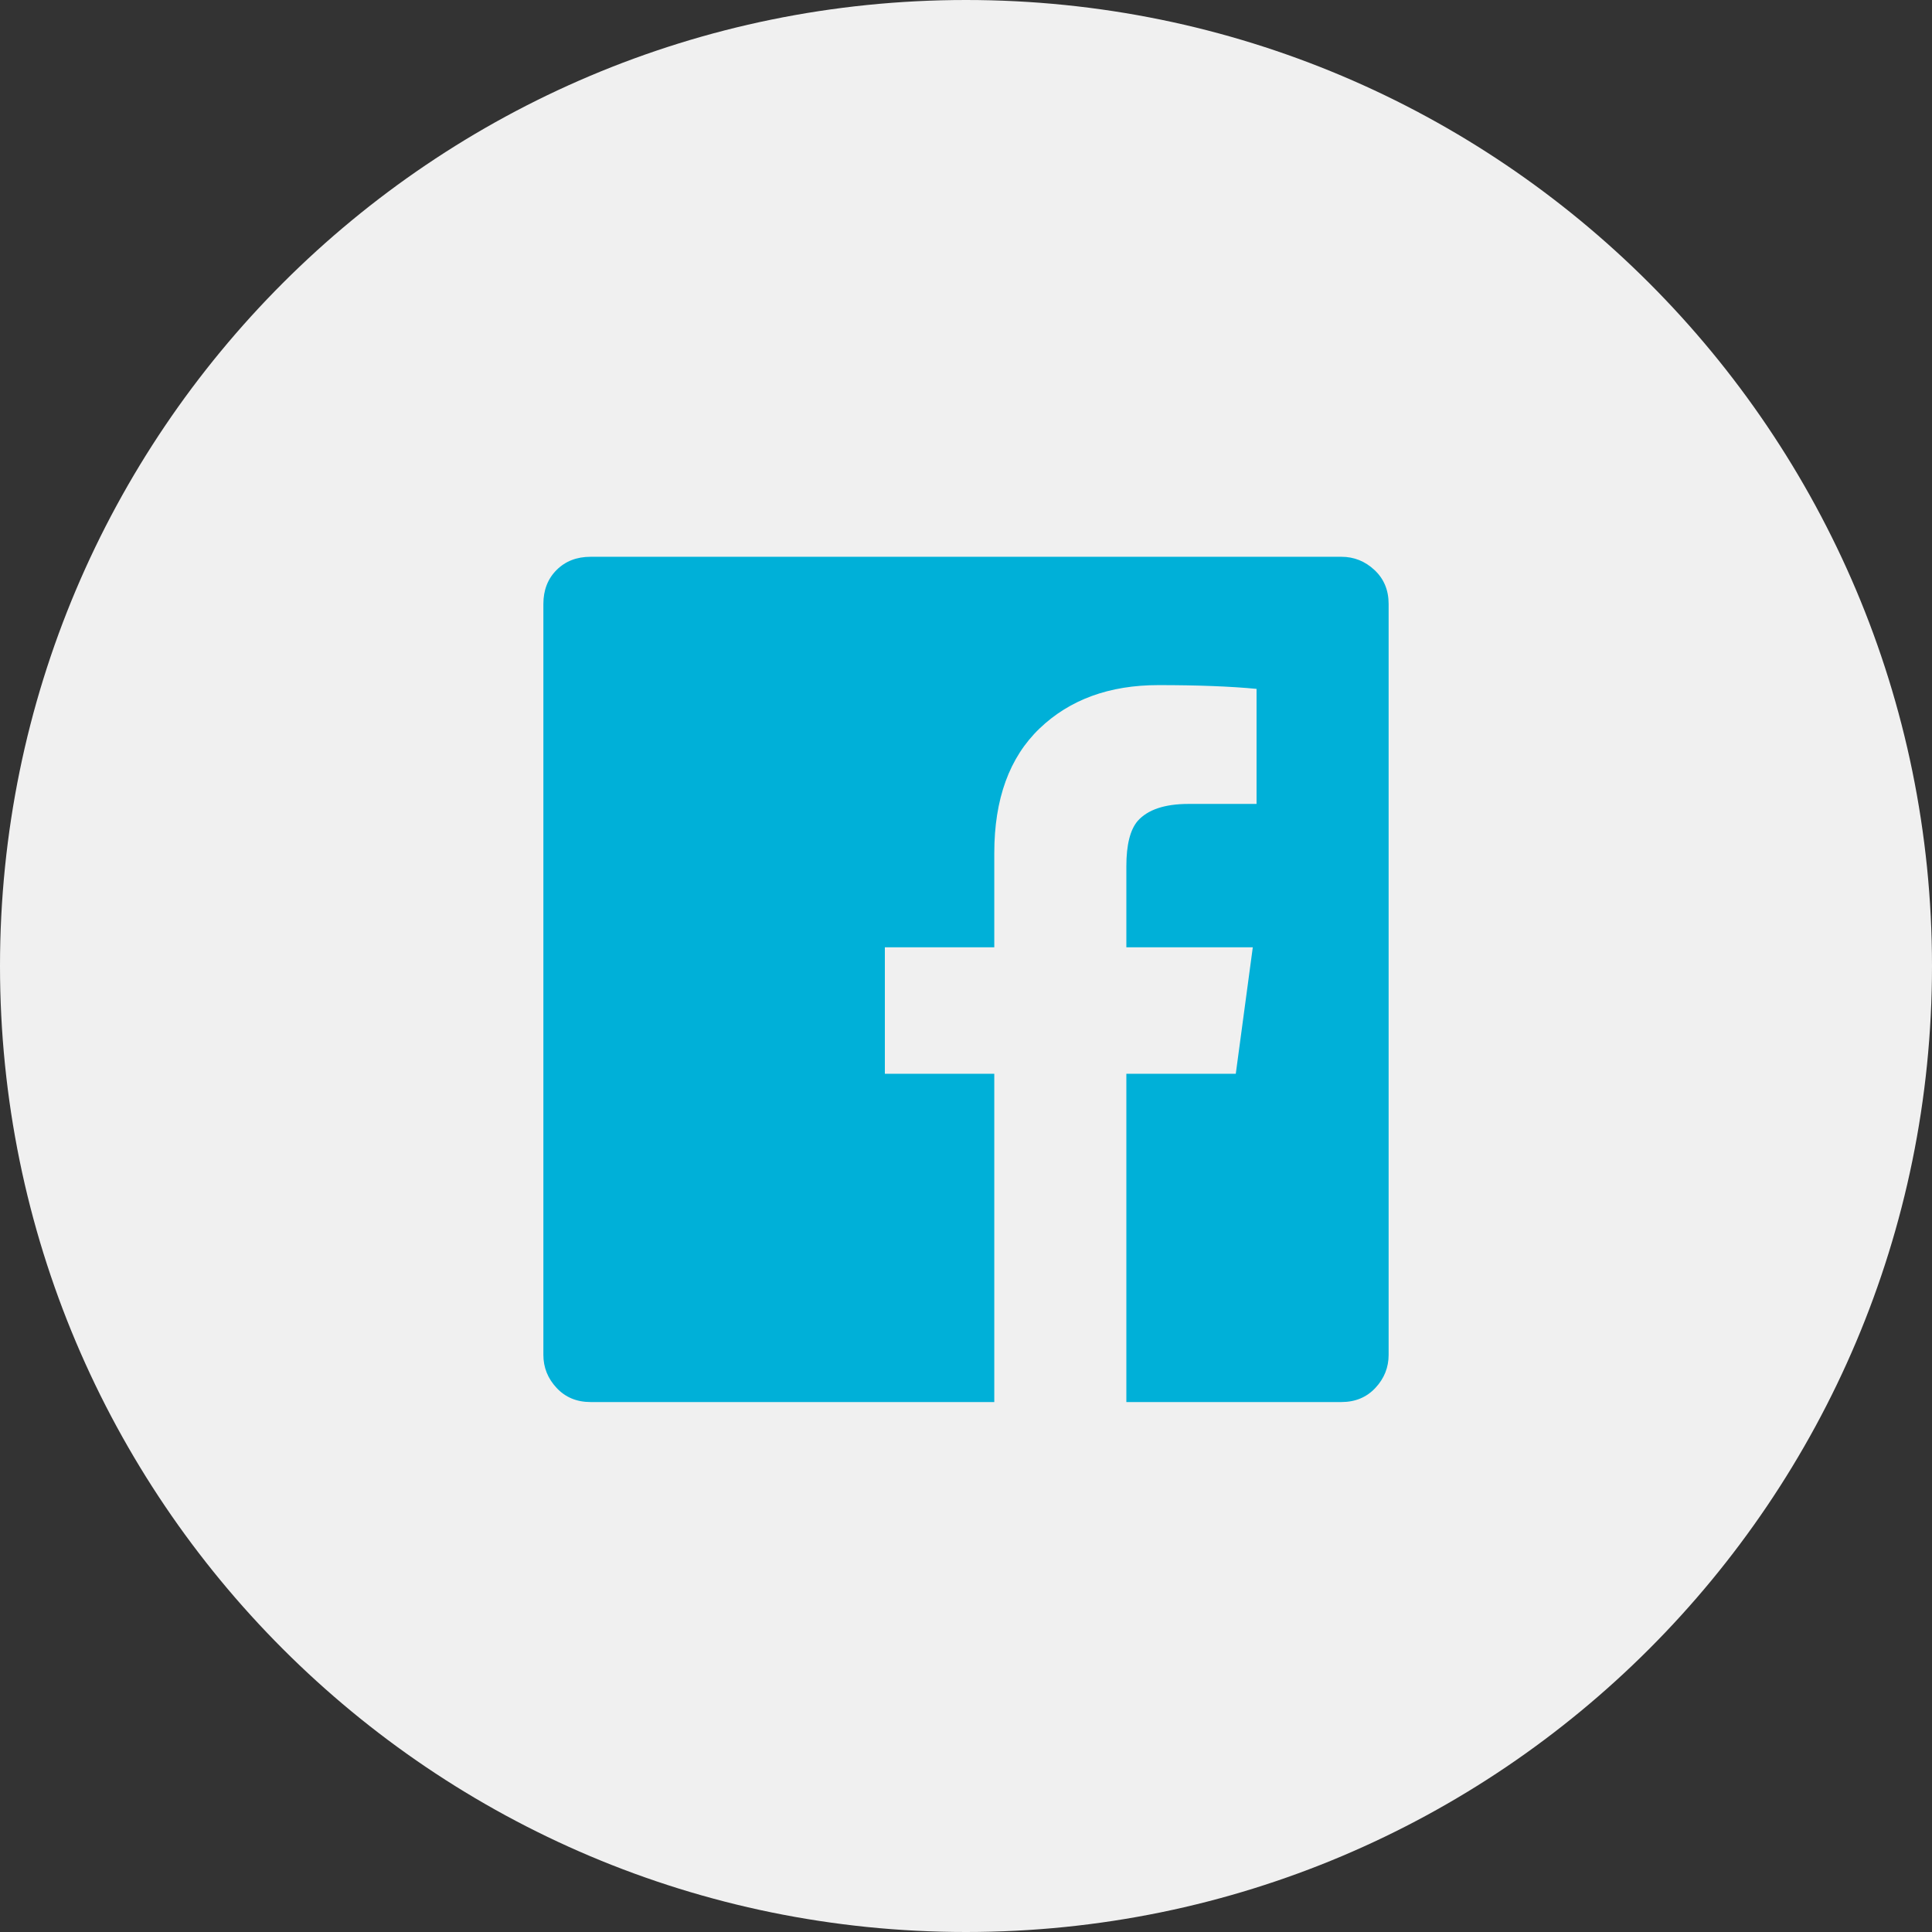
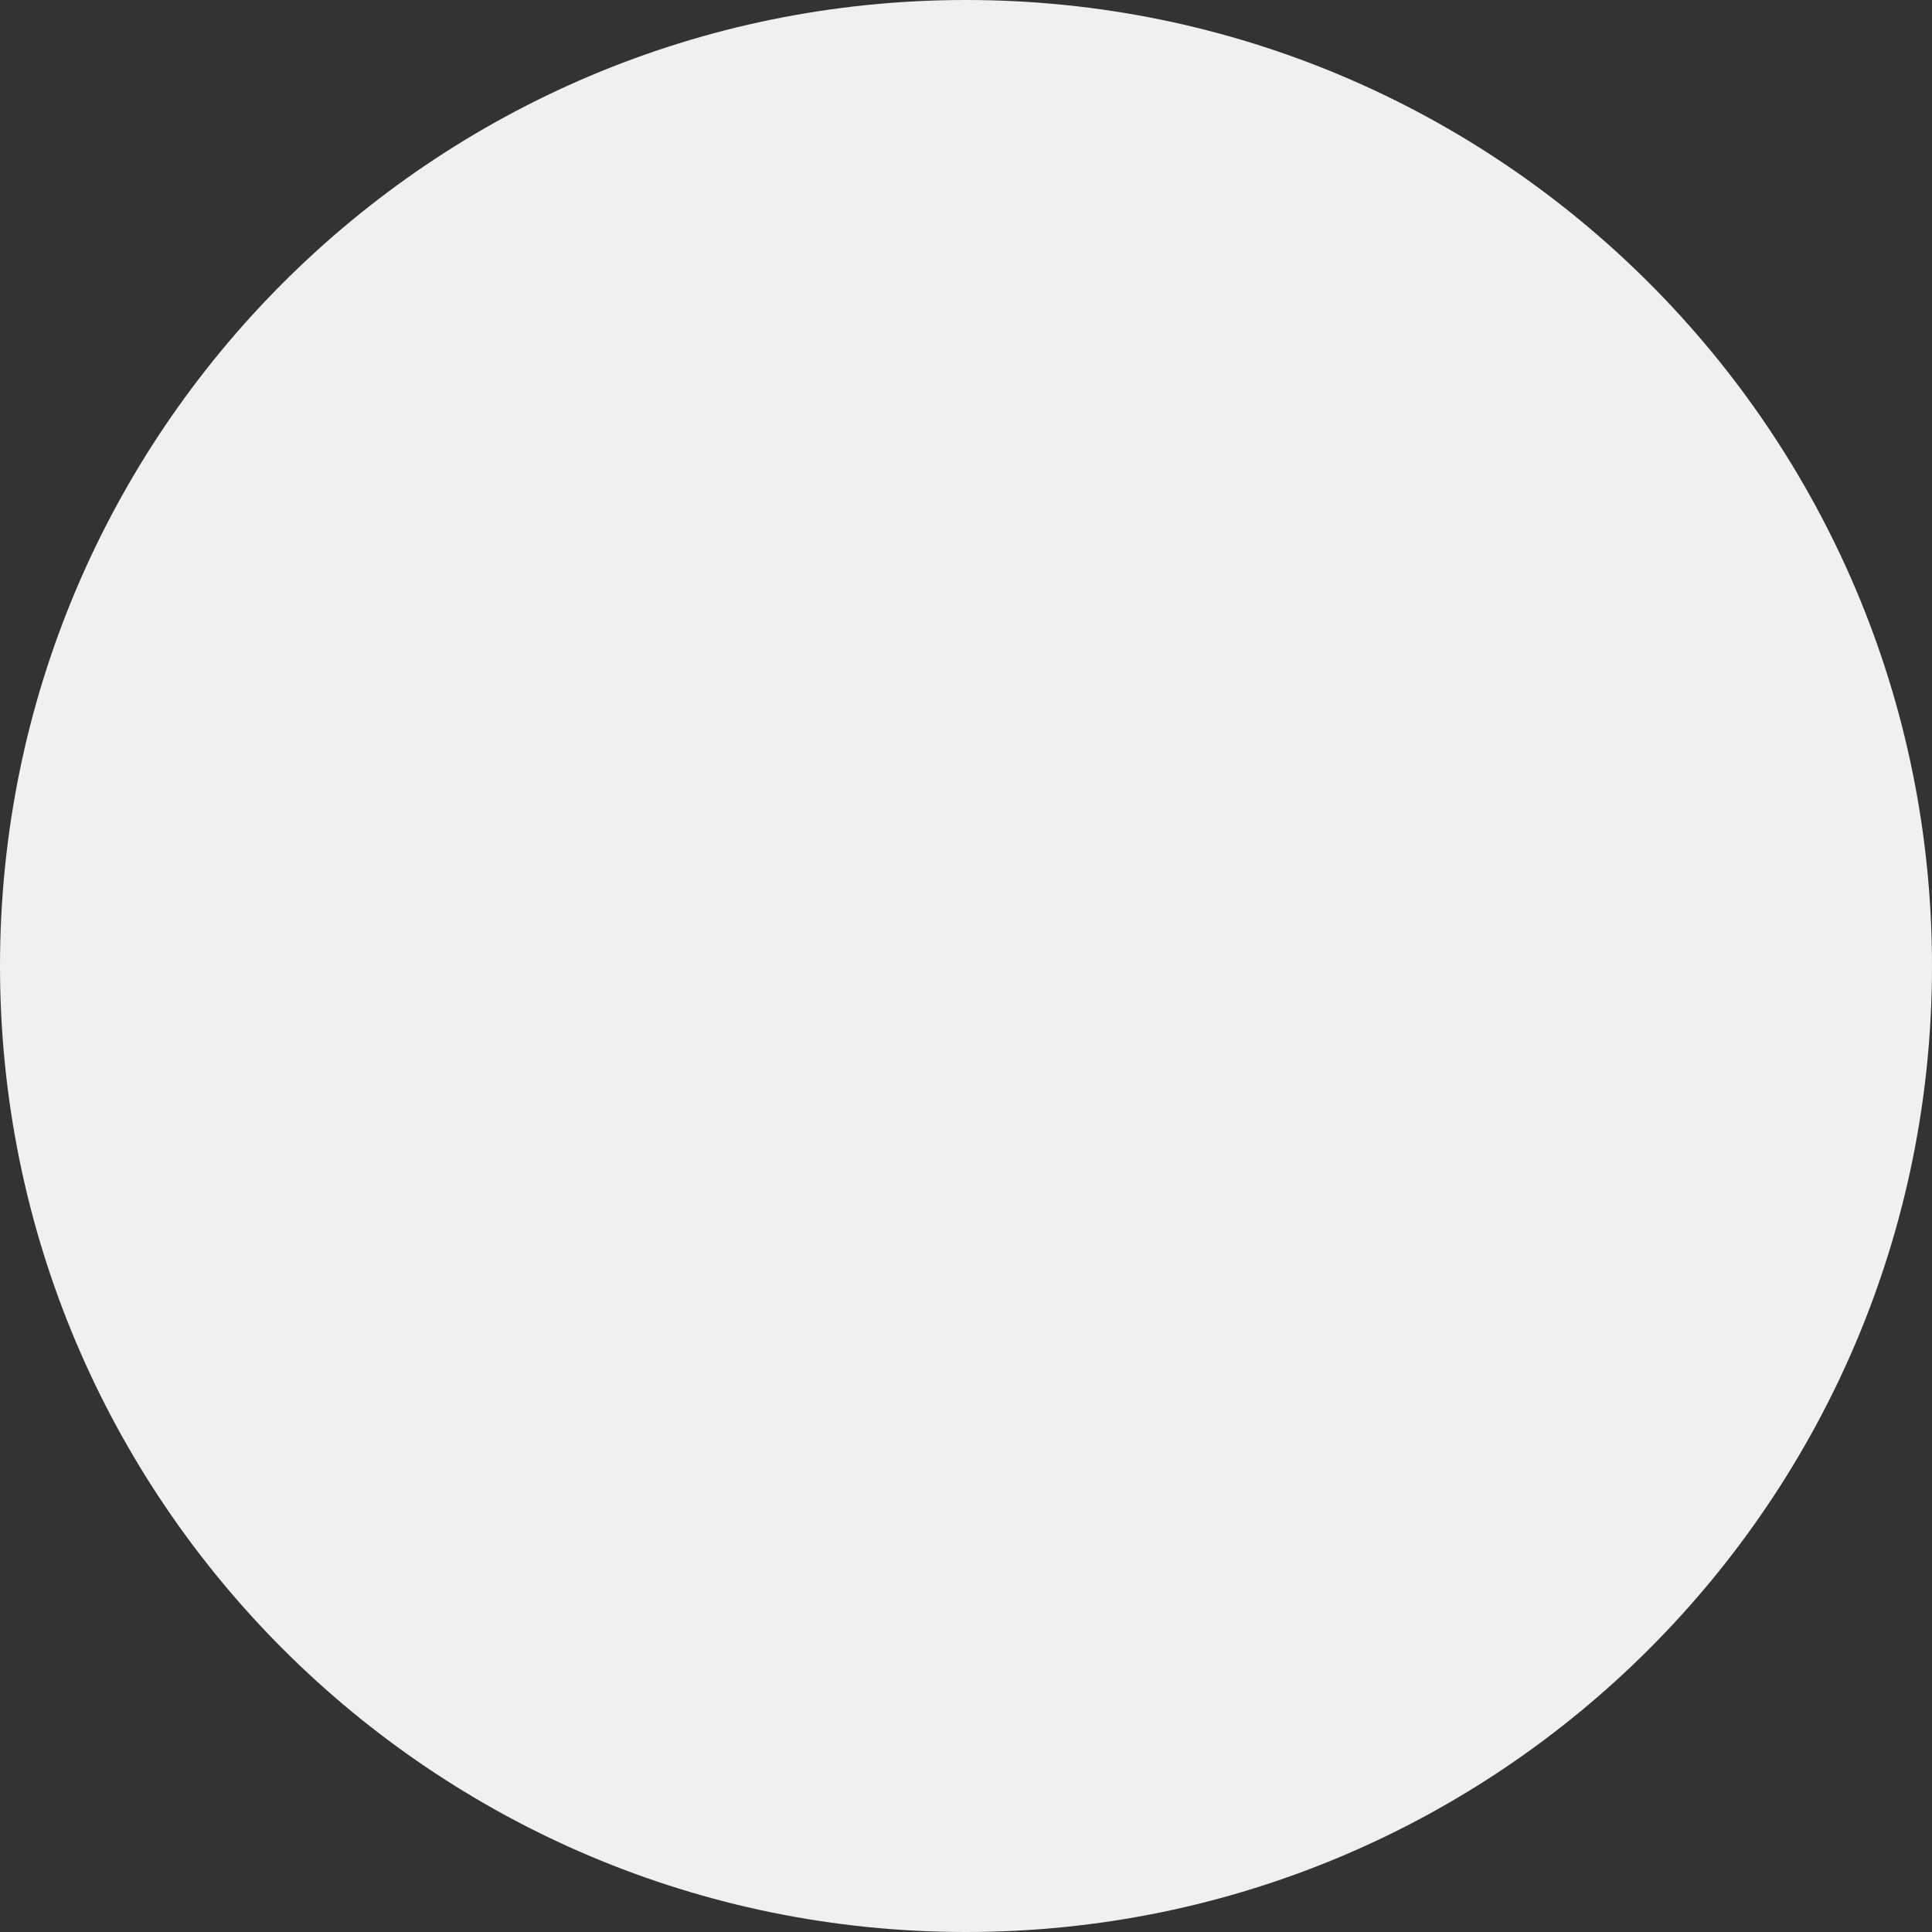
<svg xmlns="http://www.w3.org/2000/svg" width="36" height="36" viewBox="0 0 36 36" fill="none">
  <rect x="0" y="0" width="36" height="36" fill="#333333" stroke="none" />
  <path d="M18 36C27.941 36 36 27.941 36 18C36 8.059 27.941 0 18 0C8.059 0 0 8.059 0 18C0 27.941 8.059 36 18 36Z" fill="#F0F0F0" />
-   <path fill-rule="evenodd" clip-rule="evenodd" d="M25.875 11.254V25.246C25.875 25.48 25.793 25.686 25.629 25.861C25.465 26.037 25.254 26.125 24.996 26.125H20.988V20.008H23.027L23.344 17.652H20.988V16.141C20.988 15.742 21.059 15.461 21.199 15.297C21.387 15.086 21.703 14.98 22.148 14.98H23.414V12.836C22.922 12.789 22.312 12.766 21.586 12.766C20.672 12.766 19.934 13.035 19.371 13.574C18.809 14.113 18.527 14.887 18.527 15.895V17.652H16.488V20.008H18.527V26.125H11.004C10.746 26.125 10.535 26.037 10.371 25.861C10.207 25.686 10.125 25.48 10.125 25.246V11.254C10.125 10.996 10.207 10.785 10.371 10.621C10.535 10.457 10.746 10.375 11.004 10.375H24.996C25.23 10.375 25.436 10.457 25.611 10.621C25.787 10.785 25.875 10.996 25.875 11.254Z" fill="#00B0D8" />
</svg>